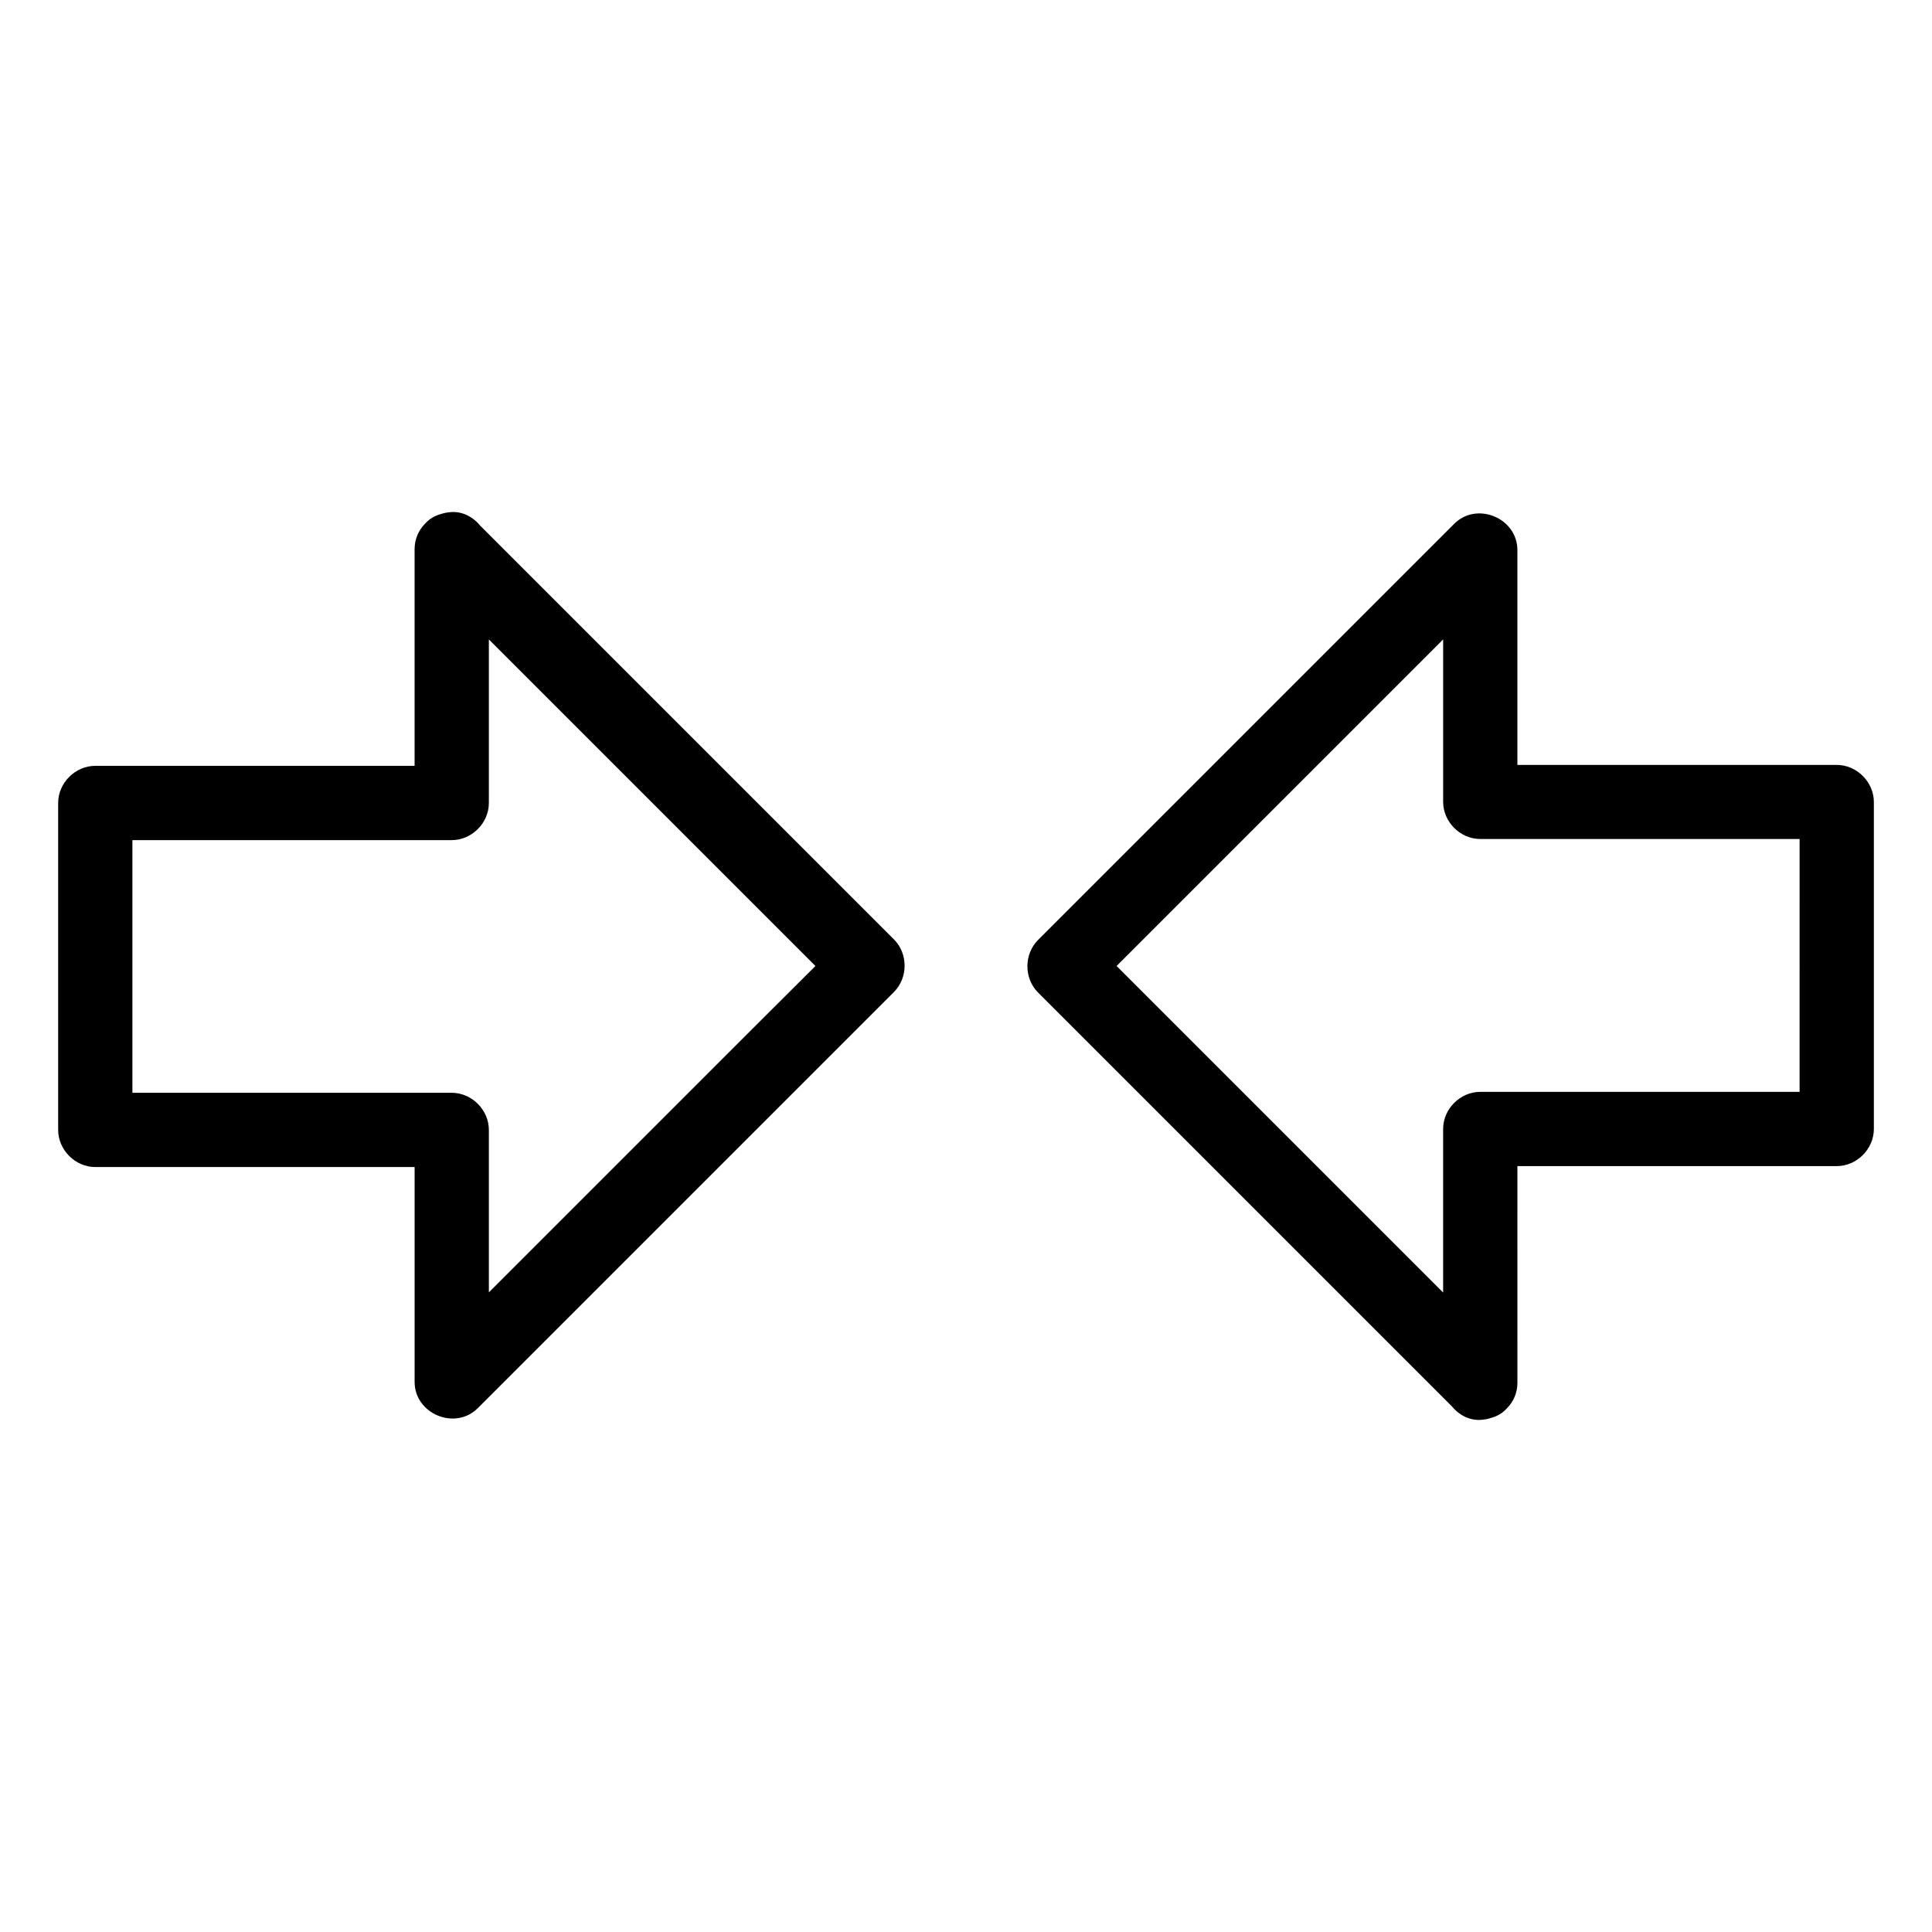
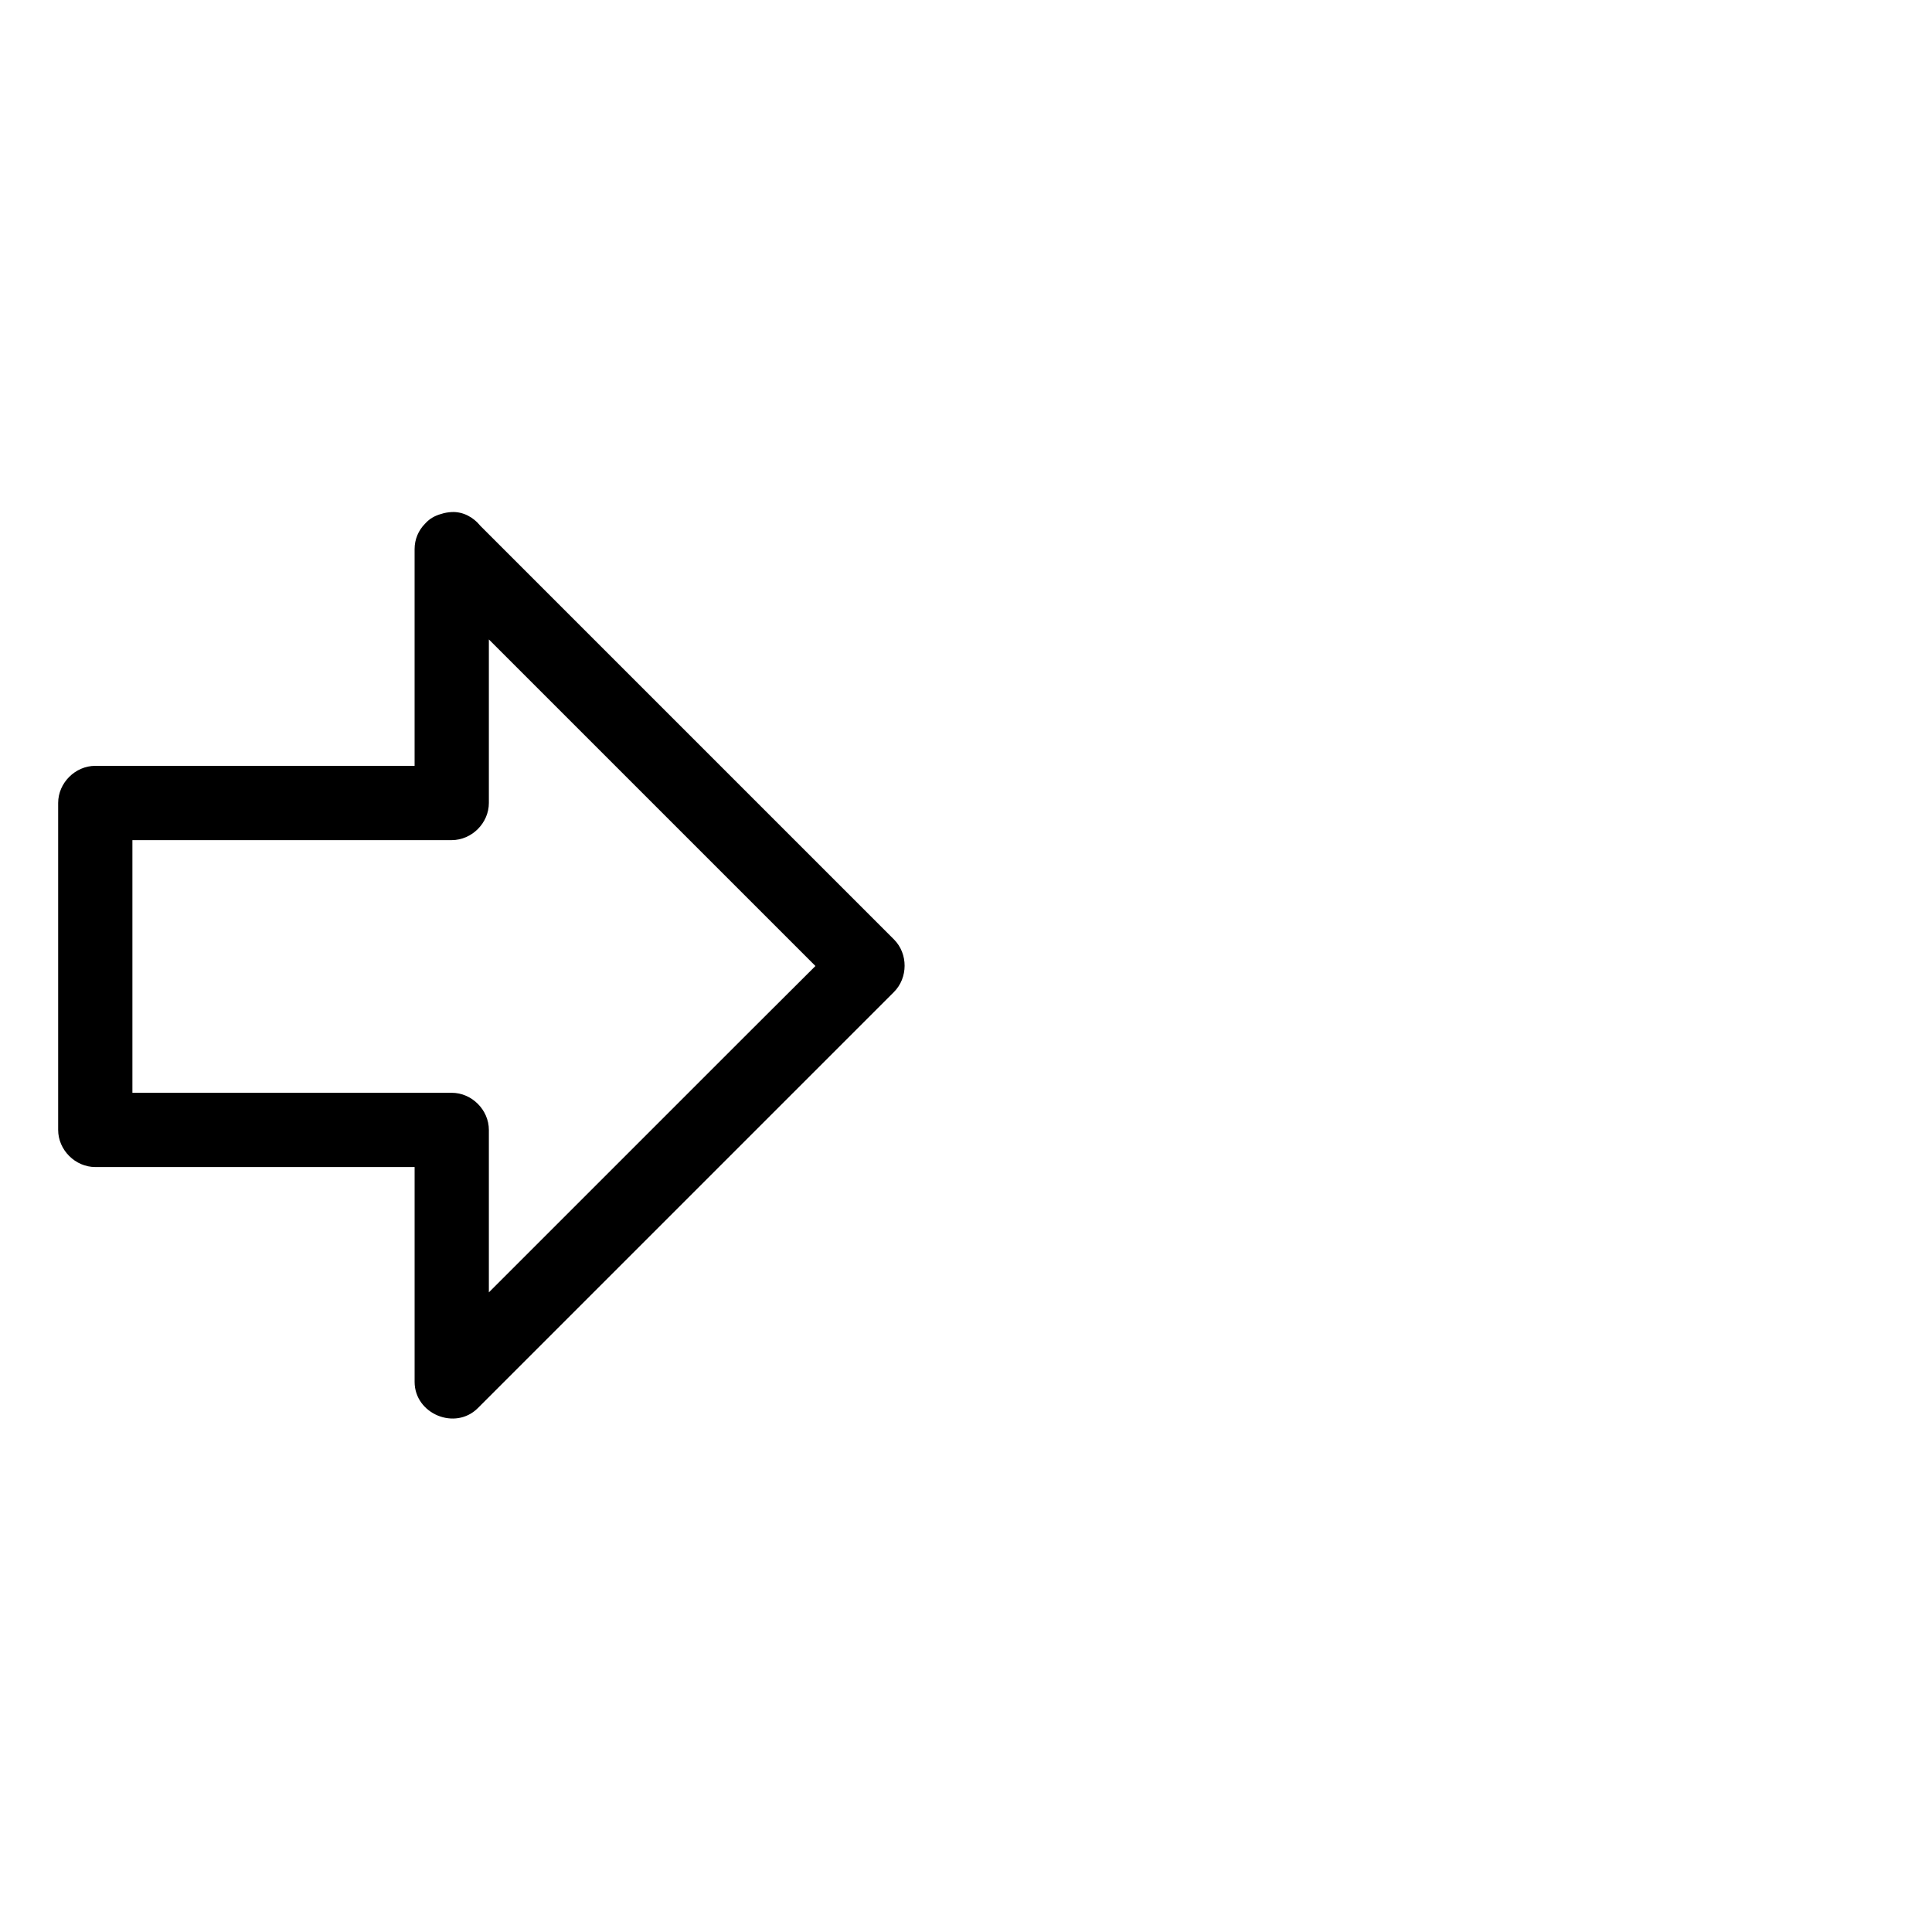
<svg xmlns="http://www.w3.org/2000/svg" fill="#000000" width="800px" height="800px" version="1.1" viewBox="144 144 512 512">
  <g>
    <path d="m380.91 392.96-109.62-109.62c-1.82-2.262-4.574-3.789-7.578-3.641-0.934 0.051-1.871 0.195-2.754 0.492-1.625 0.441-3.102 1.23-4.231 2.508l-0.148 0.148c-1.672 1.723-2.707 4.035-2.707 6.691v57.418h-84.621c-5.312 0-9.84 4.527-9.84 9.84v86.641c0 5.312 4.527 9.84 9.84 9.84h84.625v56.926c0 8.512 10.773 12.988 16.777 6.938 12.449-12.449 24.895-24.895 37.344-37.344l59.434-59.434c4.477-4.477 9.004-9.004 13.48-13.48 3.738-3.738 3.785-10.137 0-13.926zm-51.219 37.395c-18.746 18.746-37.391 37.391-56.137 56.137v-43.051c0-5.312-4.527-9.84-9.84-9.84h-84.625v-66.961h84.625c5.312 0 9.84-4.527 9.84-9.84v-43.344c6.84 6.84 13.727 13.727 20.566 20.566l59.434 59.434c2.164 2.164 4.328 4.328 6.543 6.543-10.137 10.086-20.27 20.219-30.406 30.355z" />
-     <path d="m630.75 346.71h-84.625v-56.926c0-8.512-10.773-12.988-16.777-6.938-12.449 12.449-24.895 24.895-37.344 37.344l-59.43 59.434c-4.477 4.477-9.004 9.004-13.48 13.48-3.738 3.738-3.789 10.137 0 13.922l109.62 109.62c1.82 2.262 4.574 3.789 7.578 3.641 0.934-0.051 1.871-0.195 2.754-0.492 1.625-0.441 3.102-1.23 4.231-2.508 0.051-0.051 0.098-0.098 0.148-0.148 1.672-1.723 2.707-4.035 2.707-6.691l-0.004-57.414h84.625c5.312 0 9.84-4.527 9.84-9.84v-86.641c0-5.312-4.523-9.84-9.84-9.84zm-9.84 86.641h-84.625c-5.312 0-9.84 4.527-9.84 9.84v43.344c-6.84-6.84-13.727-13.727-20.566-20.566l-59.43-59.43c-2.164-2.164-4.328-4.328-6.543-6.543 10.137-10.137 20.27-20.27 30.406-30.406 18.746-18.746 37.391-37.391 56.137-56.137v43.051c0 5.312 4.527 9.84 9.84 9.84h84.625z" />
  </g>
</svg>